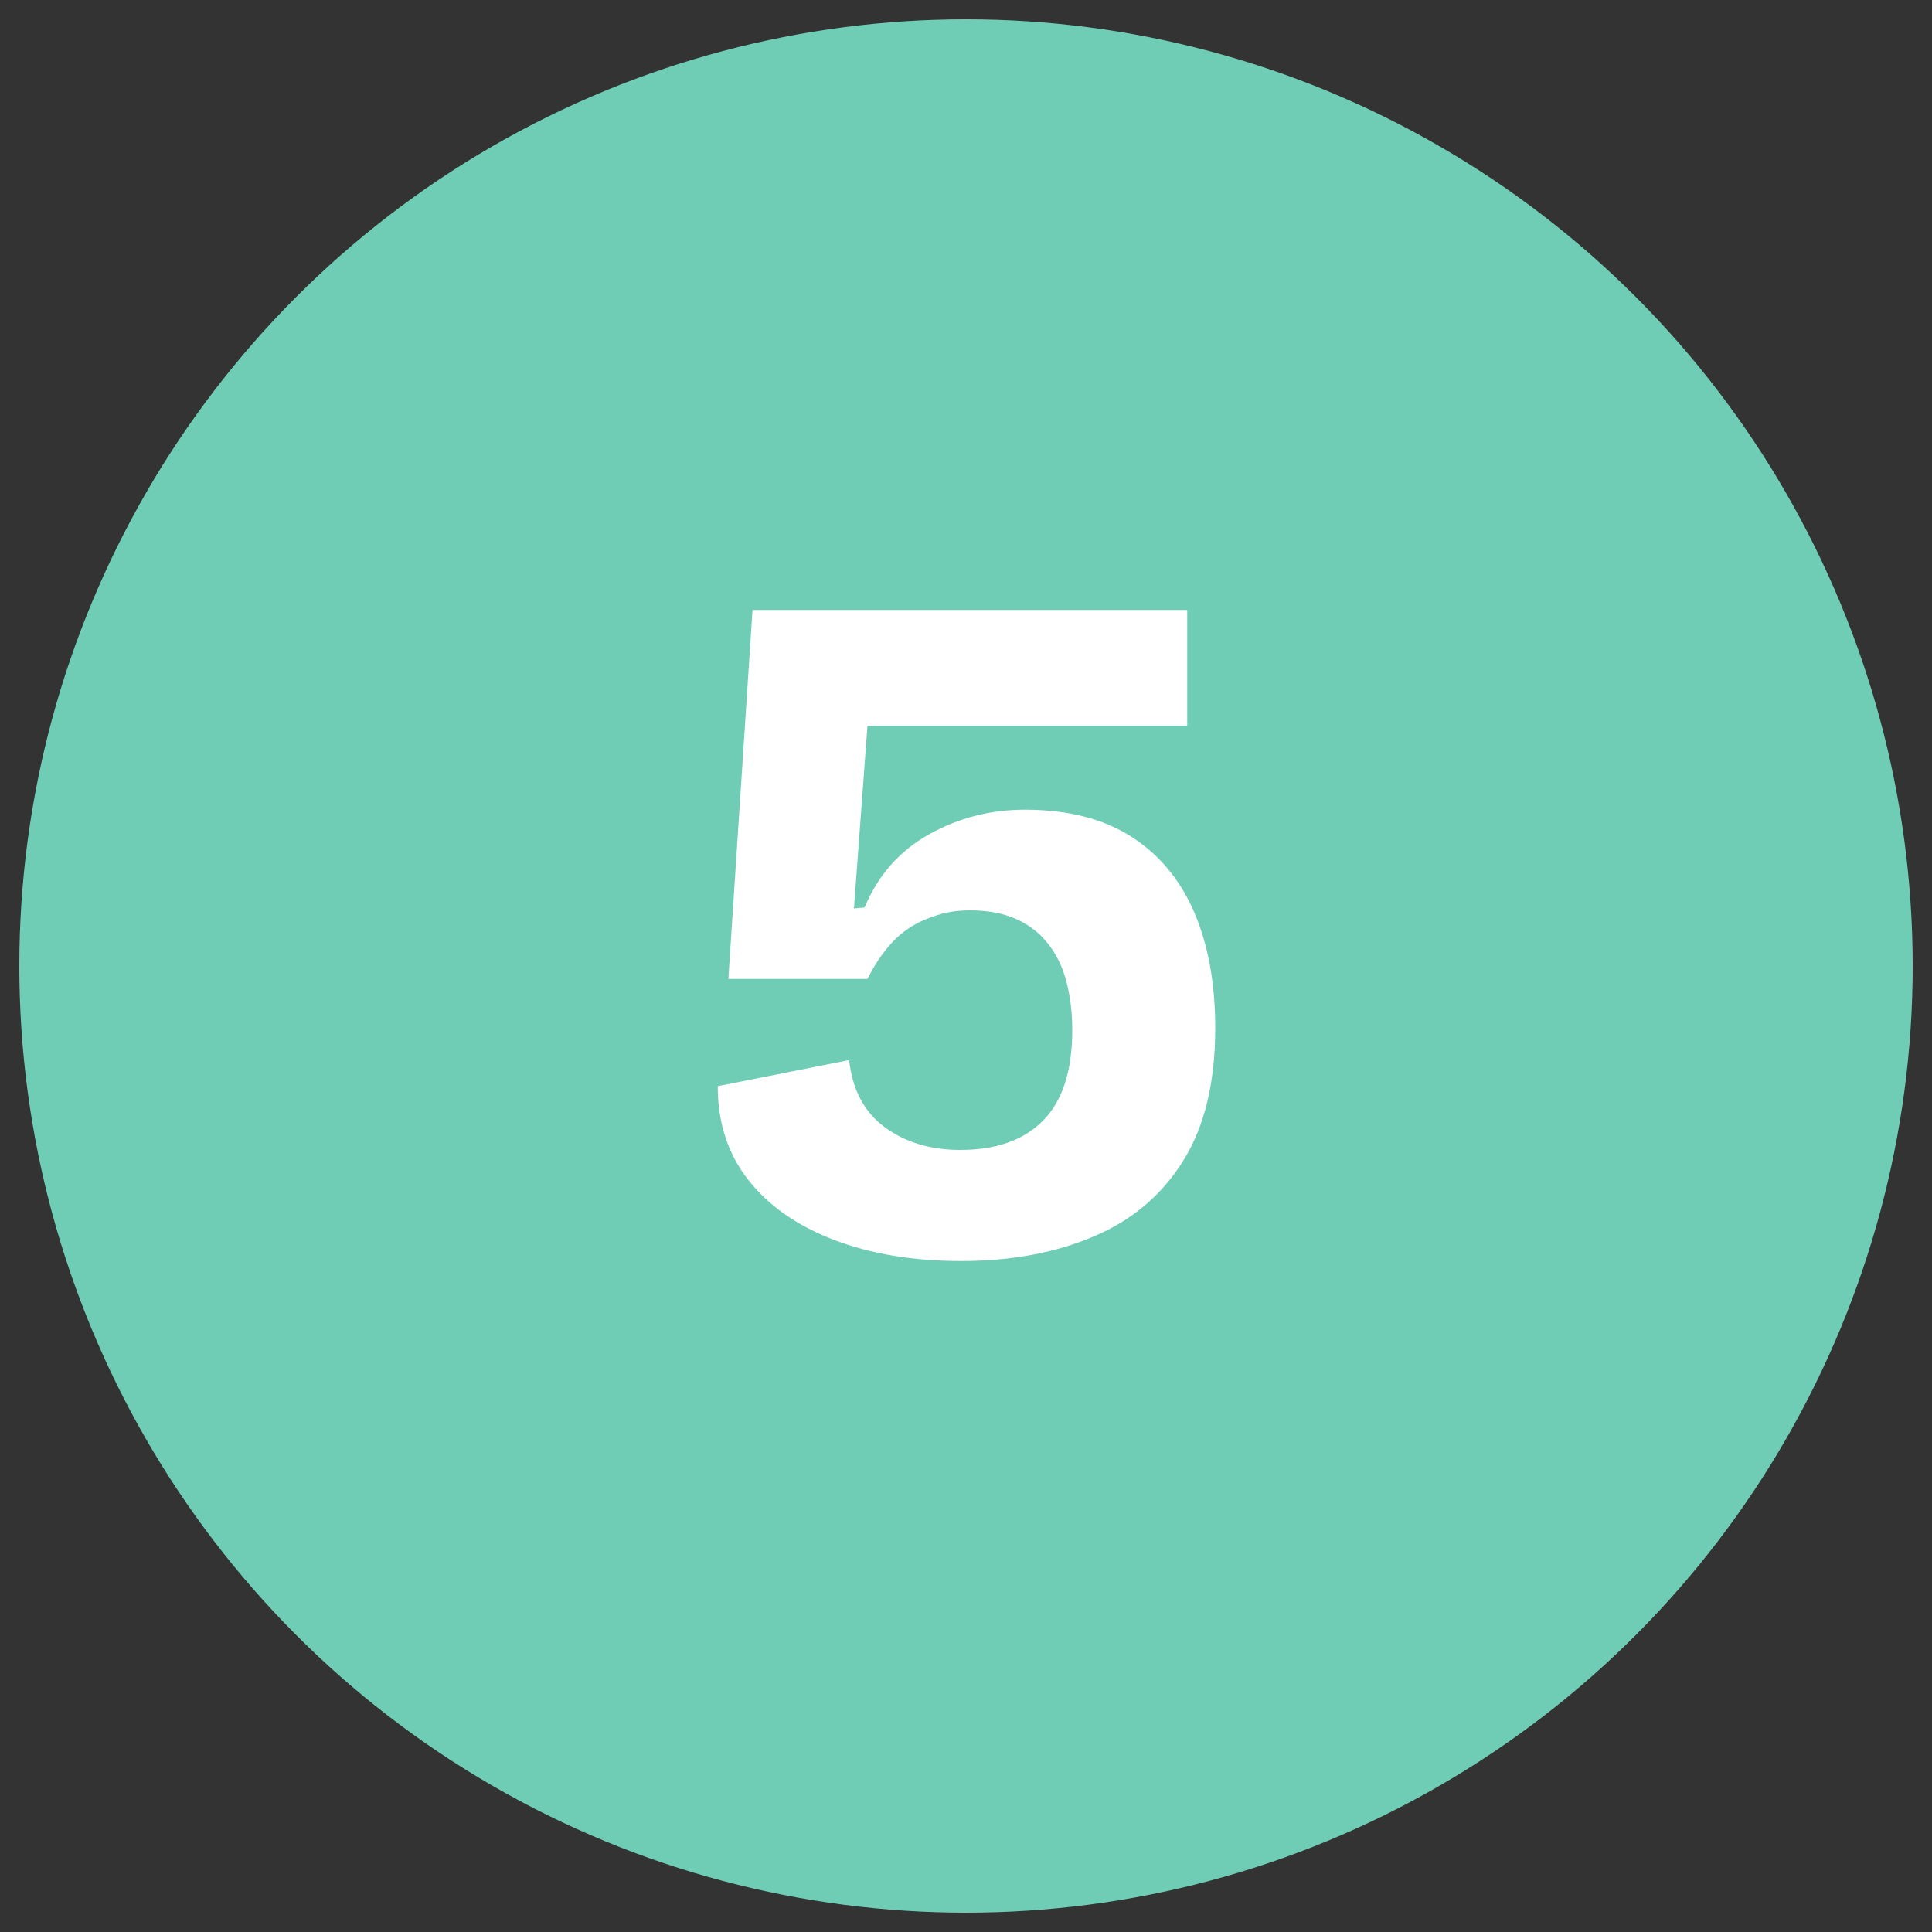
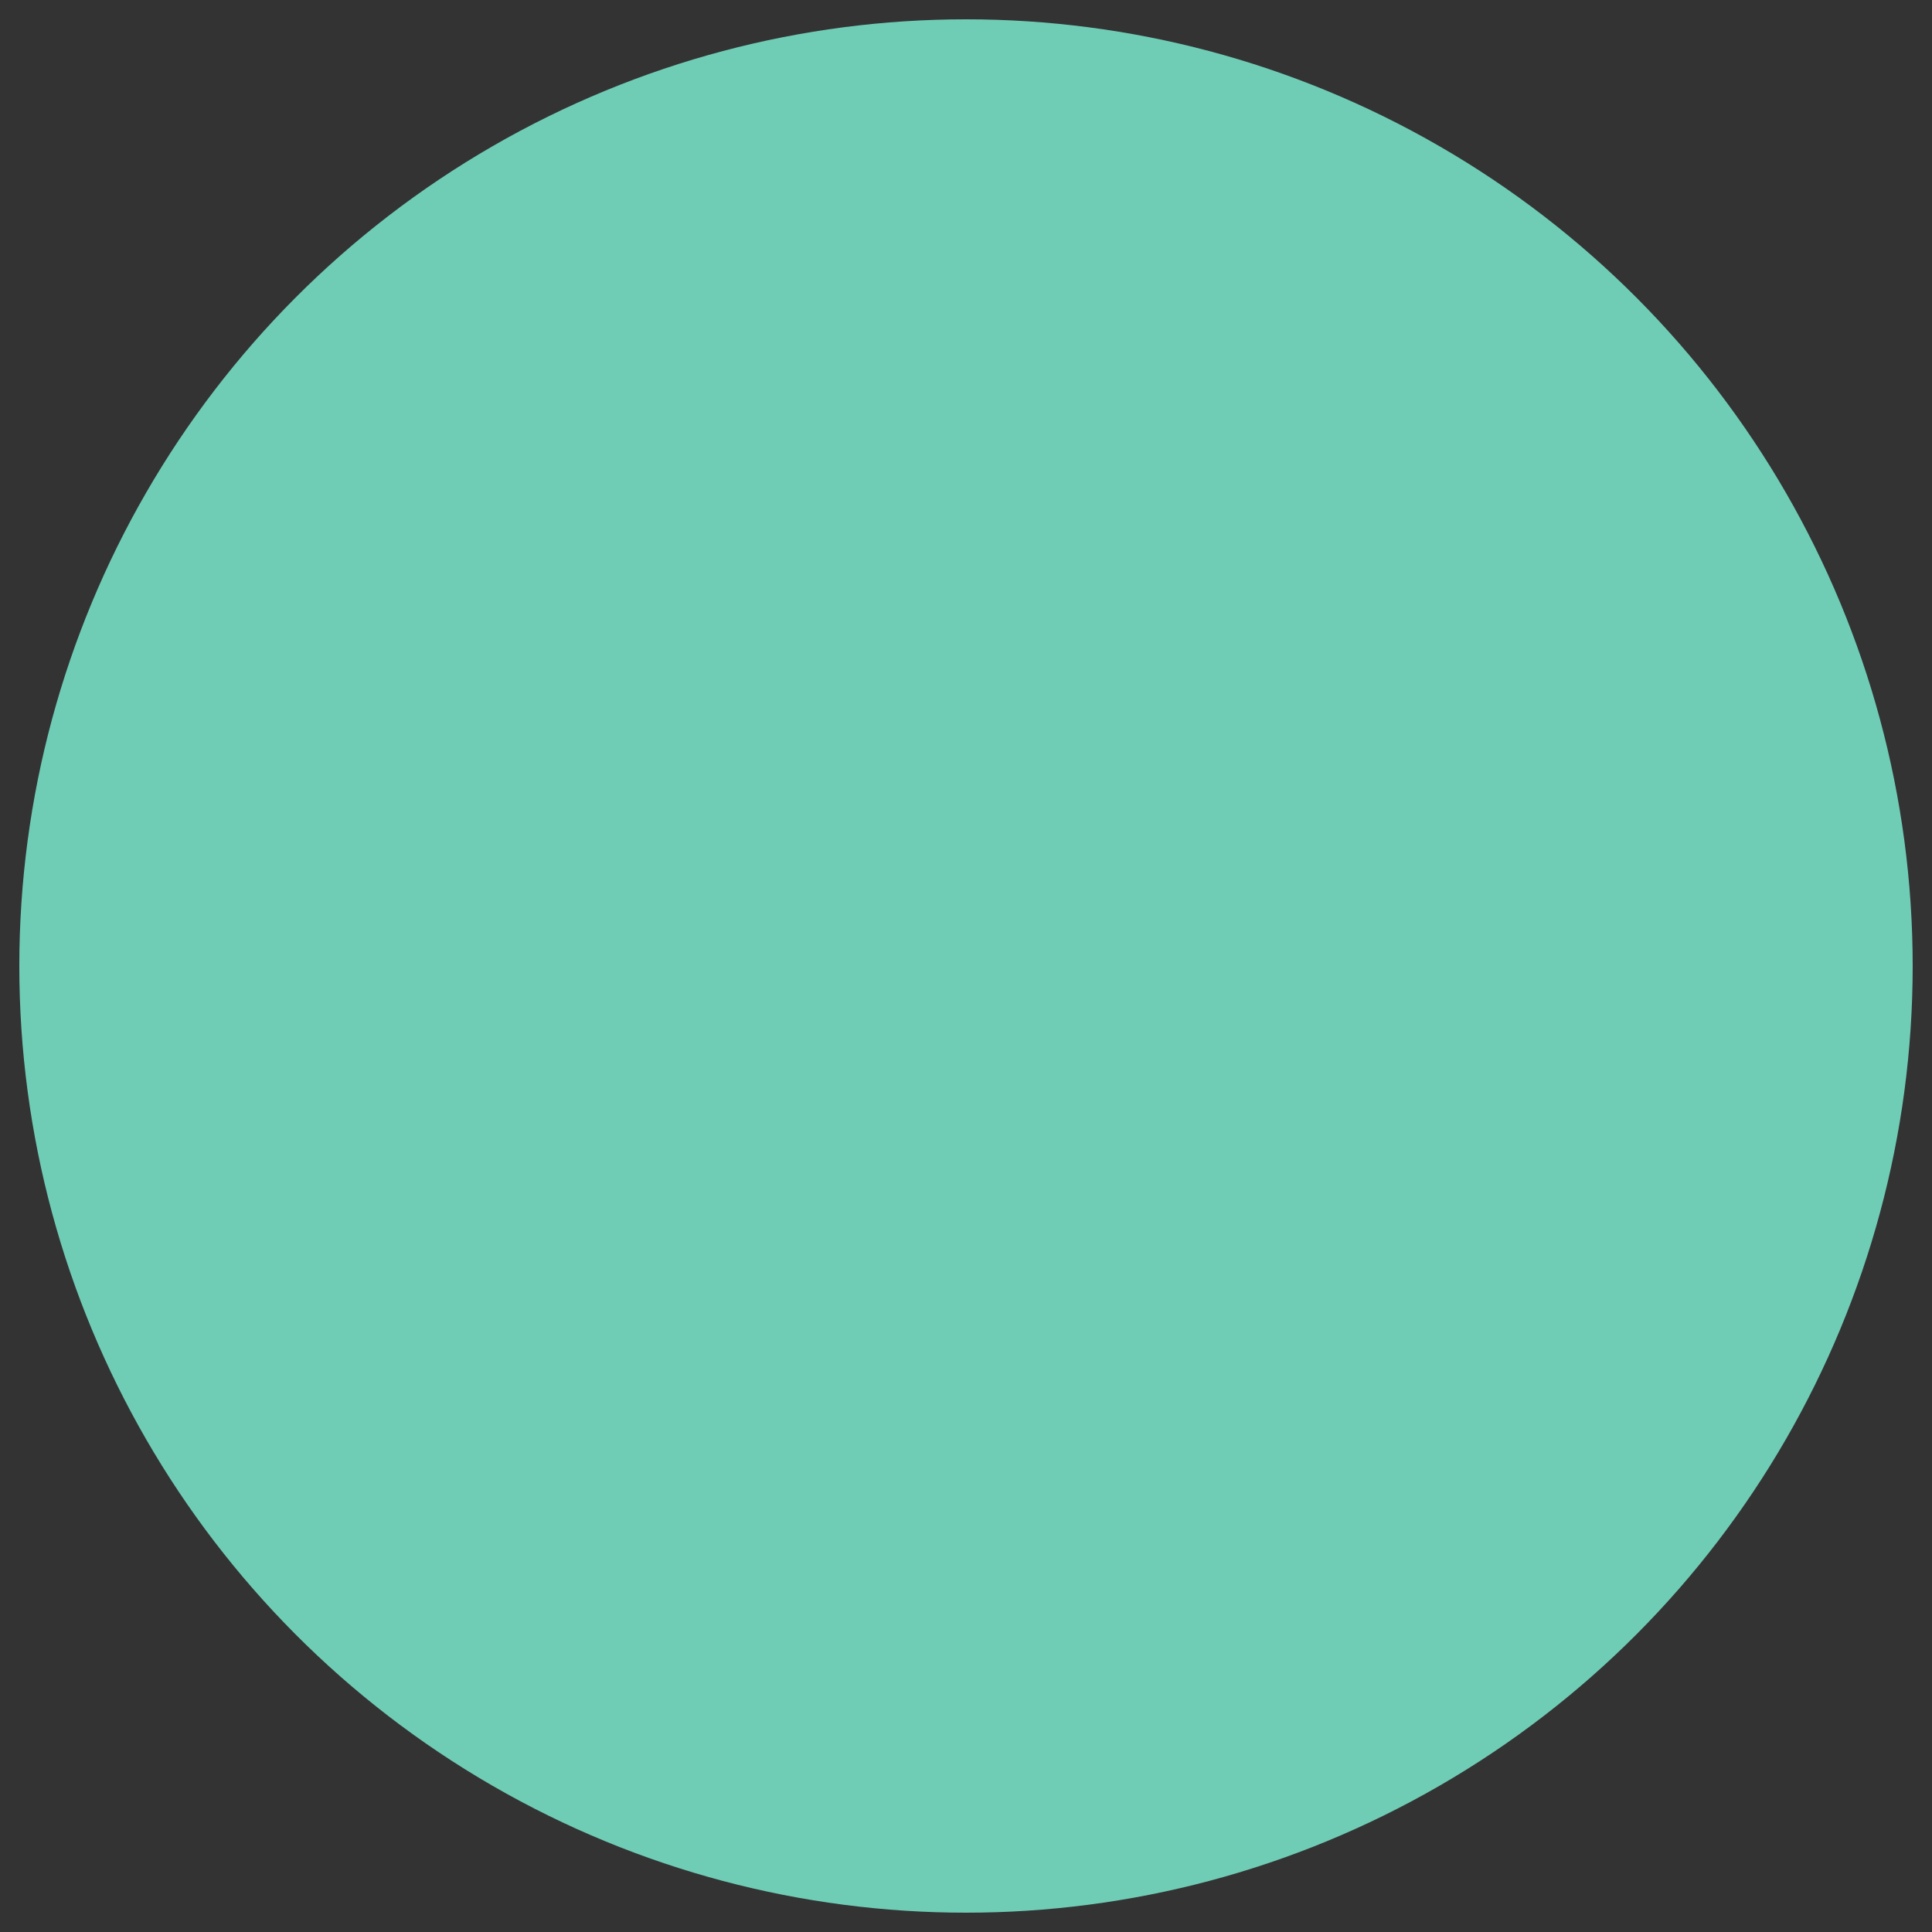
<svg xmlns="http://www.w3.org/2000/svg" id="uuid-7e715ddc-4807-446d-86c7-95d39fa172fc" viewBox="0 0 100 100">
  <rect x="0" y="0" width="100" height="100" fill="#333333" stroke="none" />
  <circle cx="50" cy="50" r="49" style="fill:#6fcdb6;" />
  <rect y="28.82" width="100" height="63.06" style="fill:none;" />
-   <path d="M49.75,65.27c-2.5,0-4.7-.37-6.6-1.1-1.9-.73-3.38-1.77-4.42-3.1-1.05-1.33-1.58-2.95-1.58-4.85l6.8-1.35c.17,1.53.78,2.69,1.85,3.48,1.07.78,2.37,1.17,3.9,1.17,1.87,0,3.3-.51,4.3-1.53,1-1.02,1.5-2.58,1.5-4.67,0-.9-.1-1.73-.3-2.5-.2-.77-.52-1.42-.95-1.97-.43-.55-.98-.98-1.65-1.28s-1.47-.45-2.4-.45c-.6,0-1.17.08-1.7.25-.53.17-1.01.38-1.42.65-.42.27-.81.62-1.18,1.08-.37.45-.7.97-1,1.57h-7.2l1.25-19.1h22.5v6h-16.55l-.7,9.45.55-.05c.7-1.67,1.81-2.93,3.33-3.78,1.52-.85,3.17-1.28,4.97-1.28,2.2,0,4.03.46,5.48,1.38,1.45.92,2.54,2.22,3.27,3.9.73,1.68,1.1,3.69,1.1,6.03,0,2.8-.55,5.08-1.65,6.85-1.1,1.77-2.64,3.08-4.62,3.92-1.98.85-4.28,1.28-6.88,1.28Z" style="fill:#fff;" />
</svg>